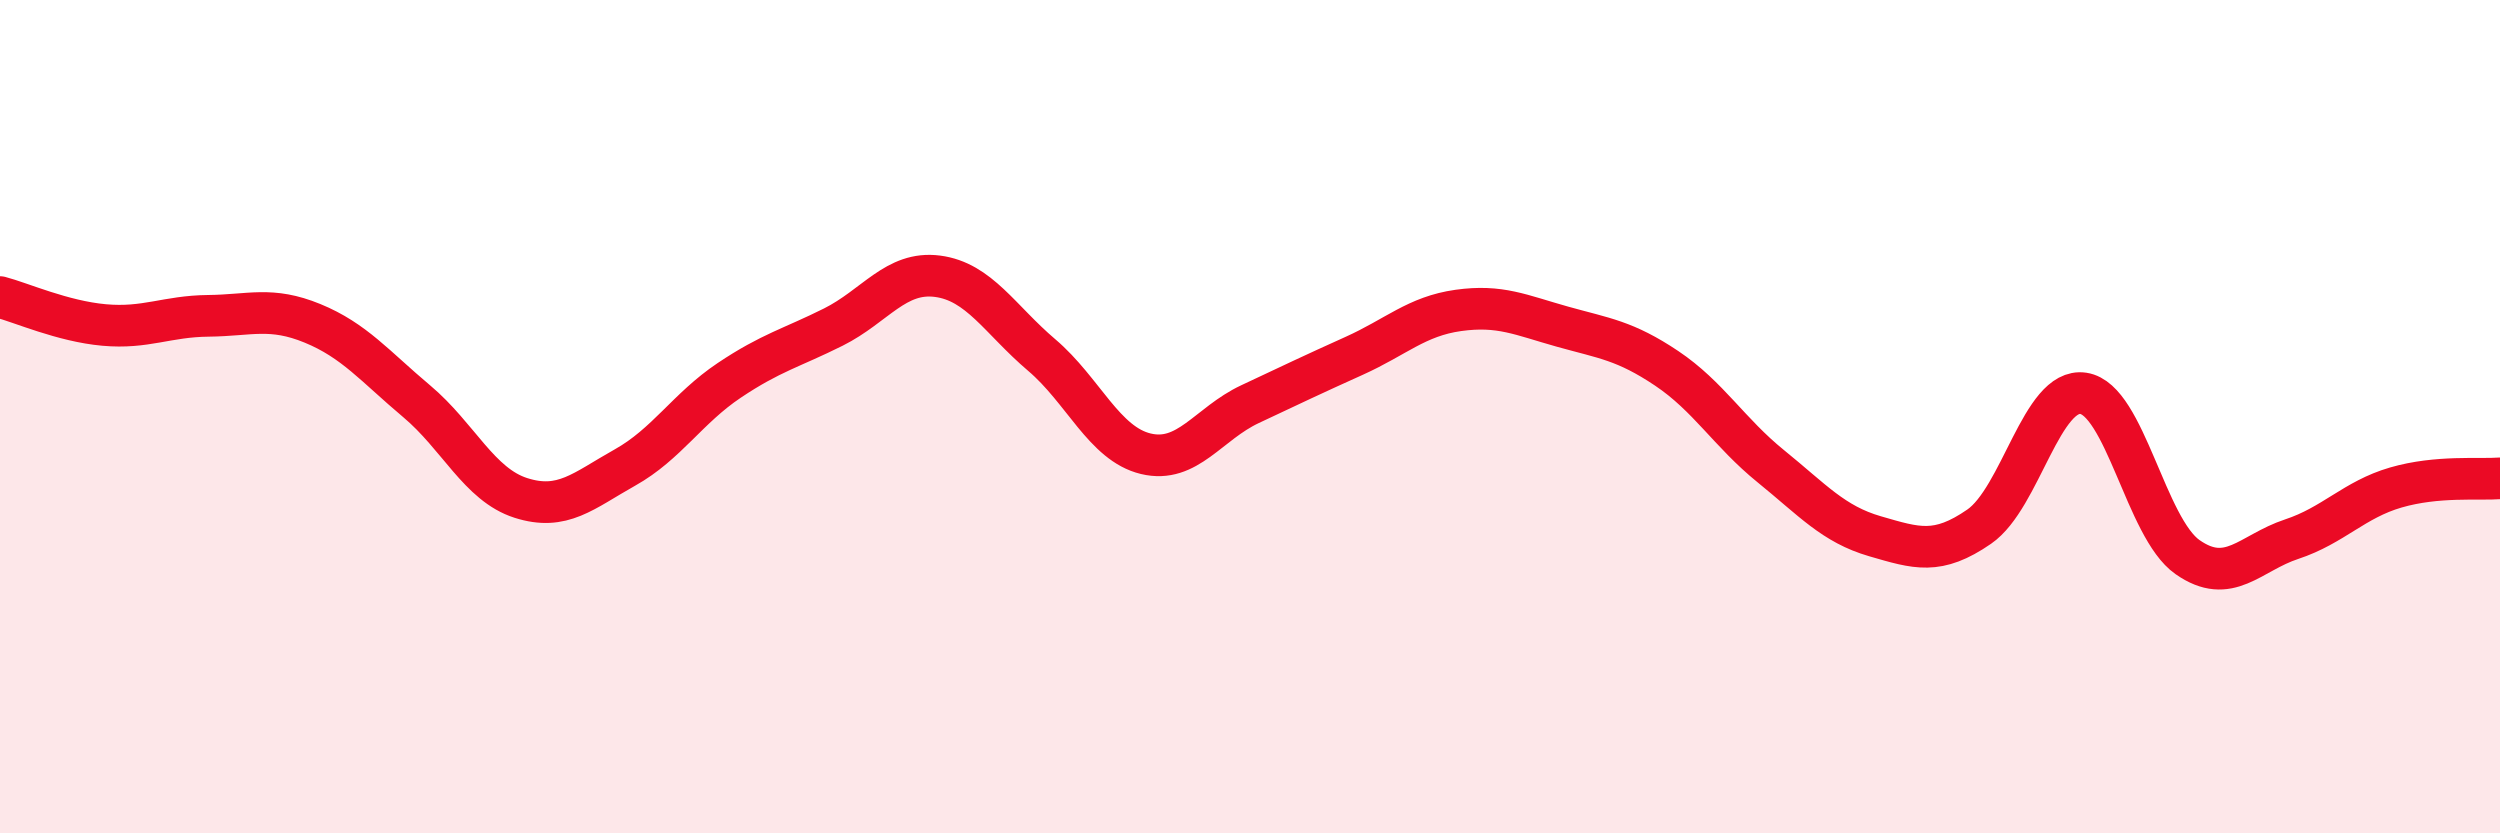
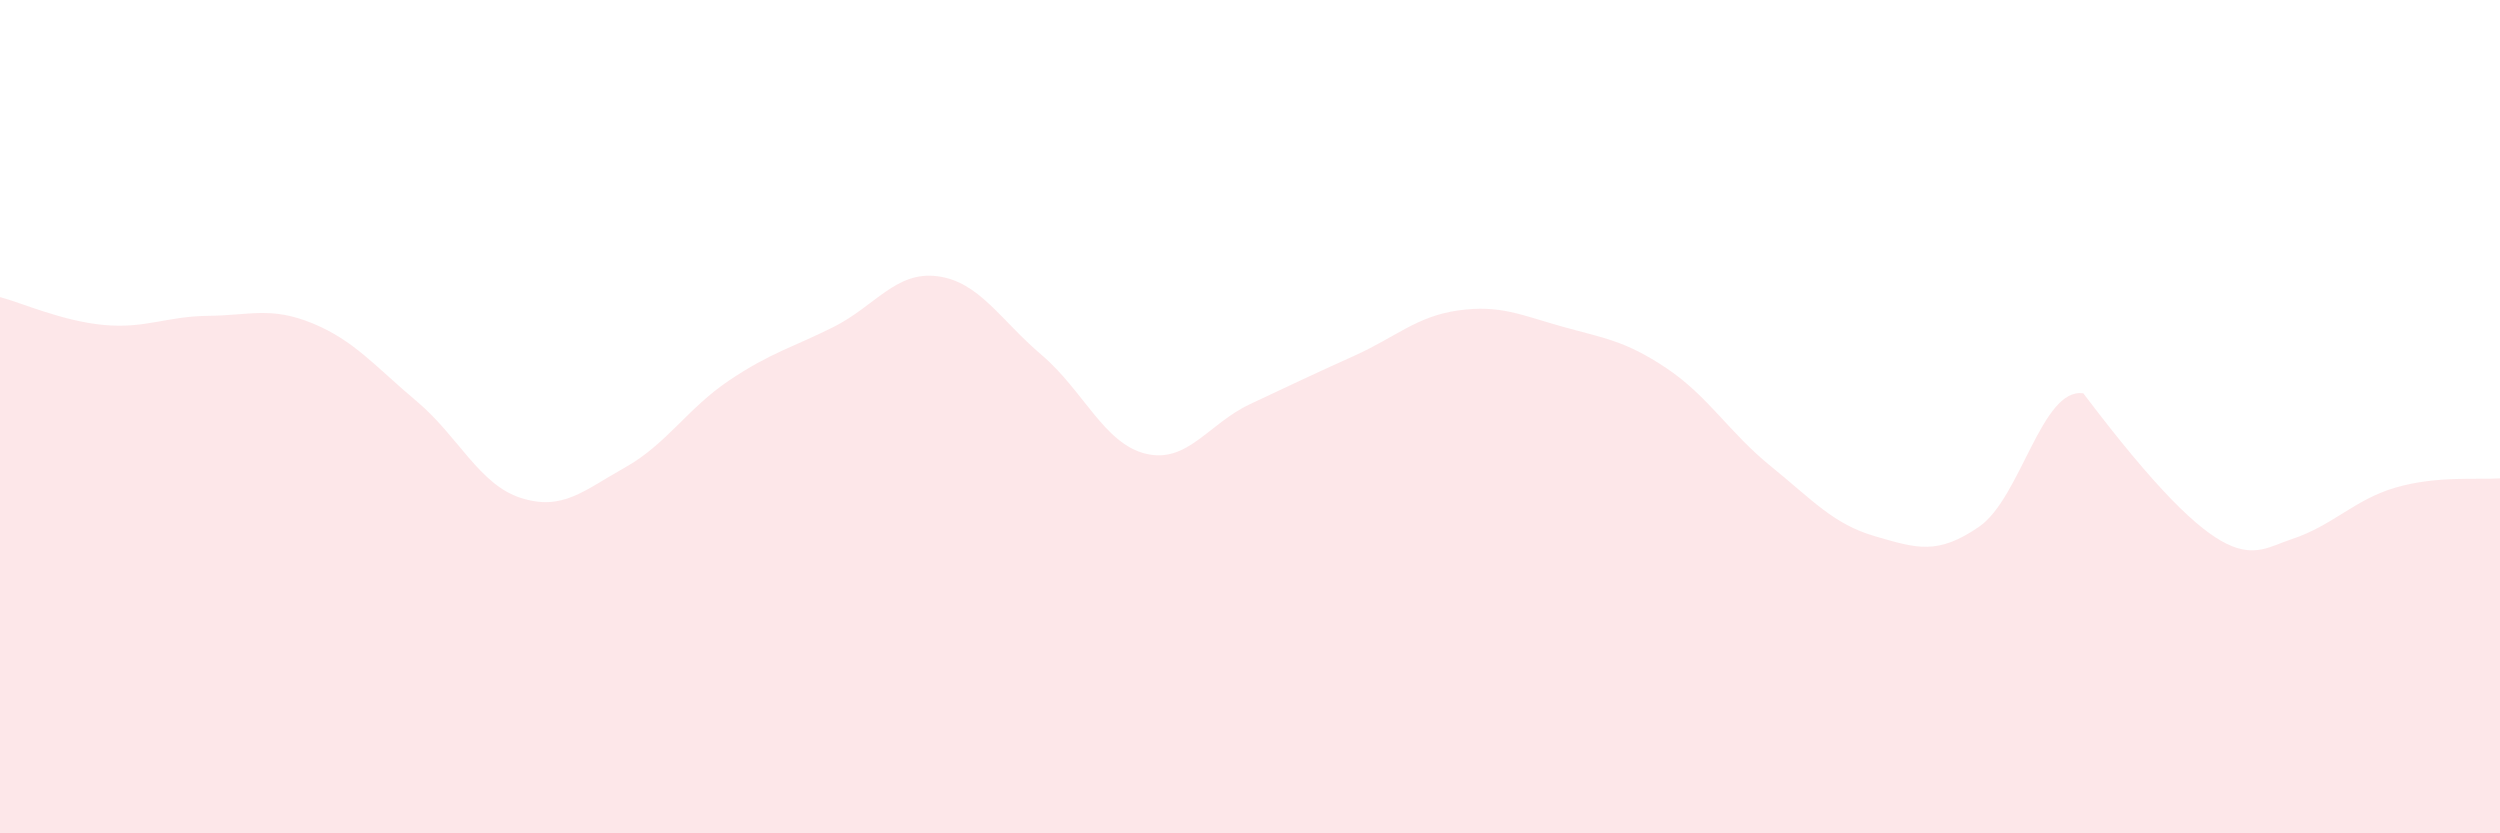
<svg xmlns="http://www.w3.org/2000/svg" width="60" height="20" viewBox="0 0 60 20">
-   <path d="M 0,7.13 C 0.5,7.26 1.5,7.71 2.5,7.8 C 3.5,7.89 4,7.59 5,7.58 C 6,7.57 6.5,7.35 7.5,7.76 C 8.5,8.17 9,8.79 10,9.63 C 11,10.47 11.5,11.63 12.5,11.95 C 13.5,12.27 14,11.78 15,11.22 C 16,10.66 16.5,9.8 17.5,9.13 C 18.5,8.46 19,8.35 20,7.85 C 21,7.35 21.5,6.5 22.5,6.63 C 23.5,6.76 24,7.67 25,8.52 C 26,9.37 26.5,10.65 27.5,10.89 C 28.5,11.13 29,10.17 30,9.7 C 31,9.23 31.5,8.99 32.5,8.54 C 33.5,8.09 34,7.59 35,7.45 C 36,7.31 36.5,7.56 37.5,7.84 C 38.5,8.12 39,8.17 40,8.84 C 41,9.51 41.5,10.38 42.5,11.19 C 43.5,12 44,12.58 45,12.87 C 46,13.16 46.5,13.33 47.5,12.64 C 48.5,11.95 49,9.29 50,9.44 C 51,9.59 51.5,12.67 52.5,13.37 C 53.5,14.07 54,13.27 55,12.94 C 56,12.61 56.5,11.99 57.5,11.7 C 58.5,11.41 59.5,11.52 60,11.48L60 20L0 20Z" fill="#EB0A25" opacity="0.1" stroke-linecap="round" stroke-linejoin="round" />
-   <path d="M 0,7.13 C 0.5,7.26 1.5,7.71 2.5,7.8 C 3.5,7.89 4,7.59 5,7.58 C 6,7.57 6.5,7.35 7.5,7.76 C 8.5,8.17 9,8.79 10,9.63 C 11,10.47 11.5,11.63 12.5,11.95 C 13.5,12.27 14,11.78 15,11.22 C 16,10.66 16.5,9.8 17.5,9.13 C 18.5,8.46 19,8.35 20,7.85 C 21,7.35 21.5,6.5 22.5,6.63 C 23.5,6.76 24,7.67 25,8.52 C 26,9.37 26.5,10.65 27.5,10.89 C 28.5,11.13 29,10.17 30,9.7 C 31,9.23 31.5,8.99 32.5,8.54 C 33.5,8.09 34,7.59 35,7.45 C 36,7.31 36.5,7.56 37.5,7.84 C 38.5,8.12 39,8.17 40,8.84 C 41,9.51 41.5,10.38 42.5,11.19 C 43.5,12 44,12.58 45,12.87 C 46,13.16 46.5,13.33 47.5,12.64 C 48.5,11.95 49,9.29 50,9.44 C 51,9.59 51.5,12.67 52.5,13.37 C 53.5,14.07 54,13.27 55,12.94 C 56,12.61 56.5,11.99 57.5,11.7 C 58.5,11.41 59.5,11.52 60,11.48" stroke="#EB0A25" stroke-width="1" fill="none" stroke-linecap="round" stroke-linejoin="round" />
+   <path d="M 0,7.13 C 0.5,7.26 1.5,7.71 2.5,7.8 C 3.5,7.89 4,7.59 5,7.58 C 6,7.57 6.5,7.35 7.5,7.76 C 8.5,8.17 9,8.79 10,9.63 C 11,10.47 11.5,11.63 12.5,11.95 C 13.5,12.27 14,11.78 15,11.22 C 16,10.66 16.5,9.8 17.5,9.13 C 18.5,8.46 19,8.35 20,7.85 C 21,7.35 21.5,6.5 22.5,6.63 C 23.5,6.76 24,7.67 25,8.52 C 26,9.37 26.5,10.65 27.5,10.89 C 28.5,11.13 29,10.17 30,9.7 C 31,9.23 31.5,8.99 32.5,8.54 C 33.5,8.09 34,7.59 35,7.45 C 36,7.31 36.5,7.56 37.5,7.84 C 38.5,8.12 39,8.17 40,8.84 C 41,9.51 41.5,10.38 42.5,11.19 C 43.5,12 44,12.58 45,12.87 C 46,13.16 46.5,13.33 47.5,12.64 C 48.5,11.95 49,9.29 50,9.44 C 53.5,14.07 54,13.27 55,12.94 C 56,12.61 56.5,11.99 57.5,11.7 C 58.5,11.41 59.5,11.52 60,11.48L60 20L0 20Z" fill="#EB0A25" opacity="0.1" stroke-linecap="round" stroke-linejoin="round" />
</svg>